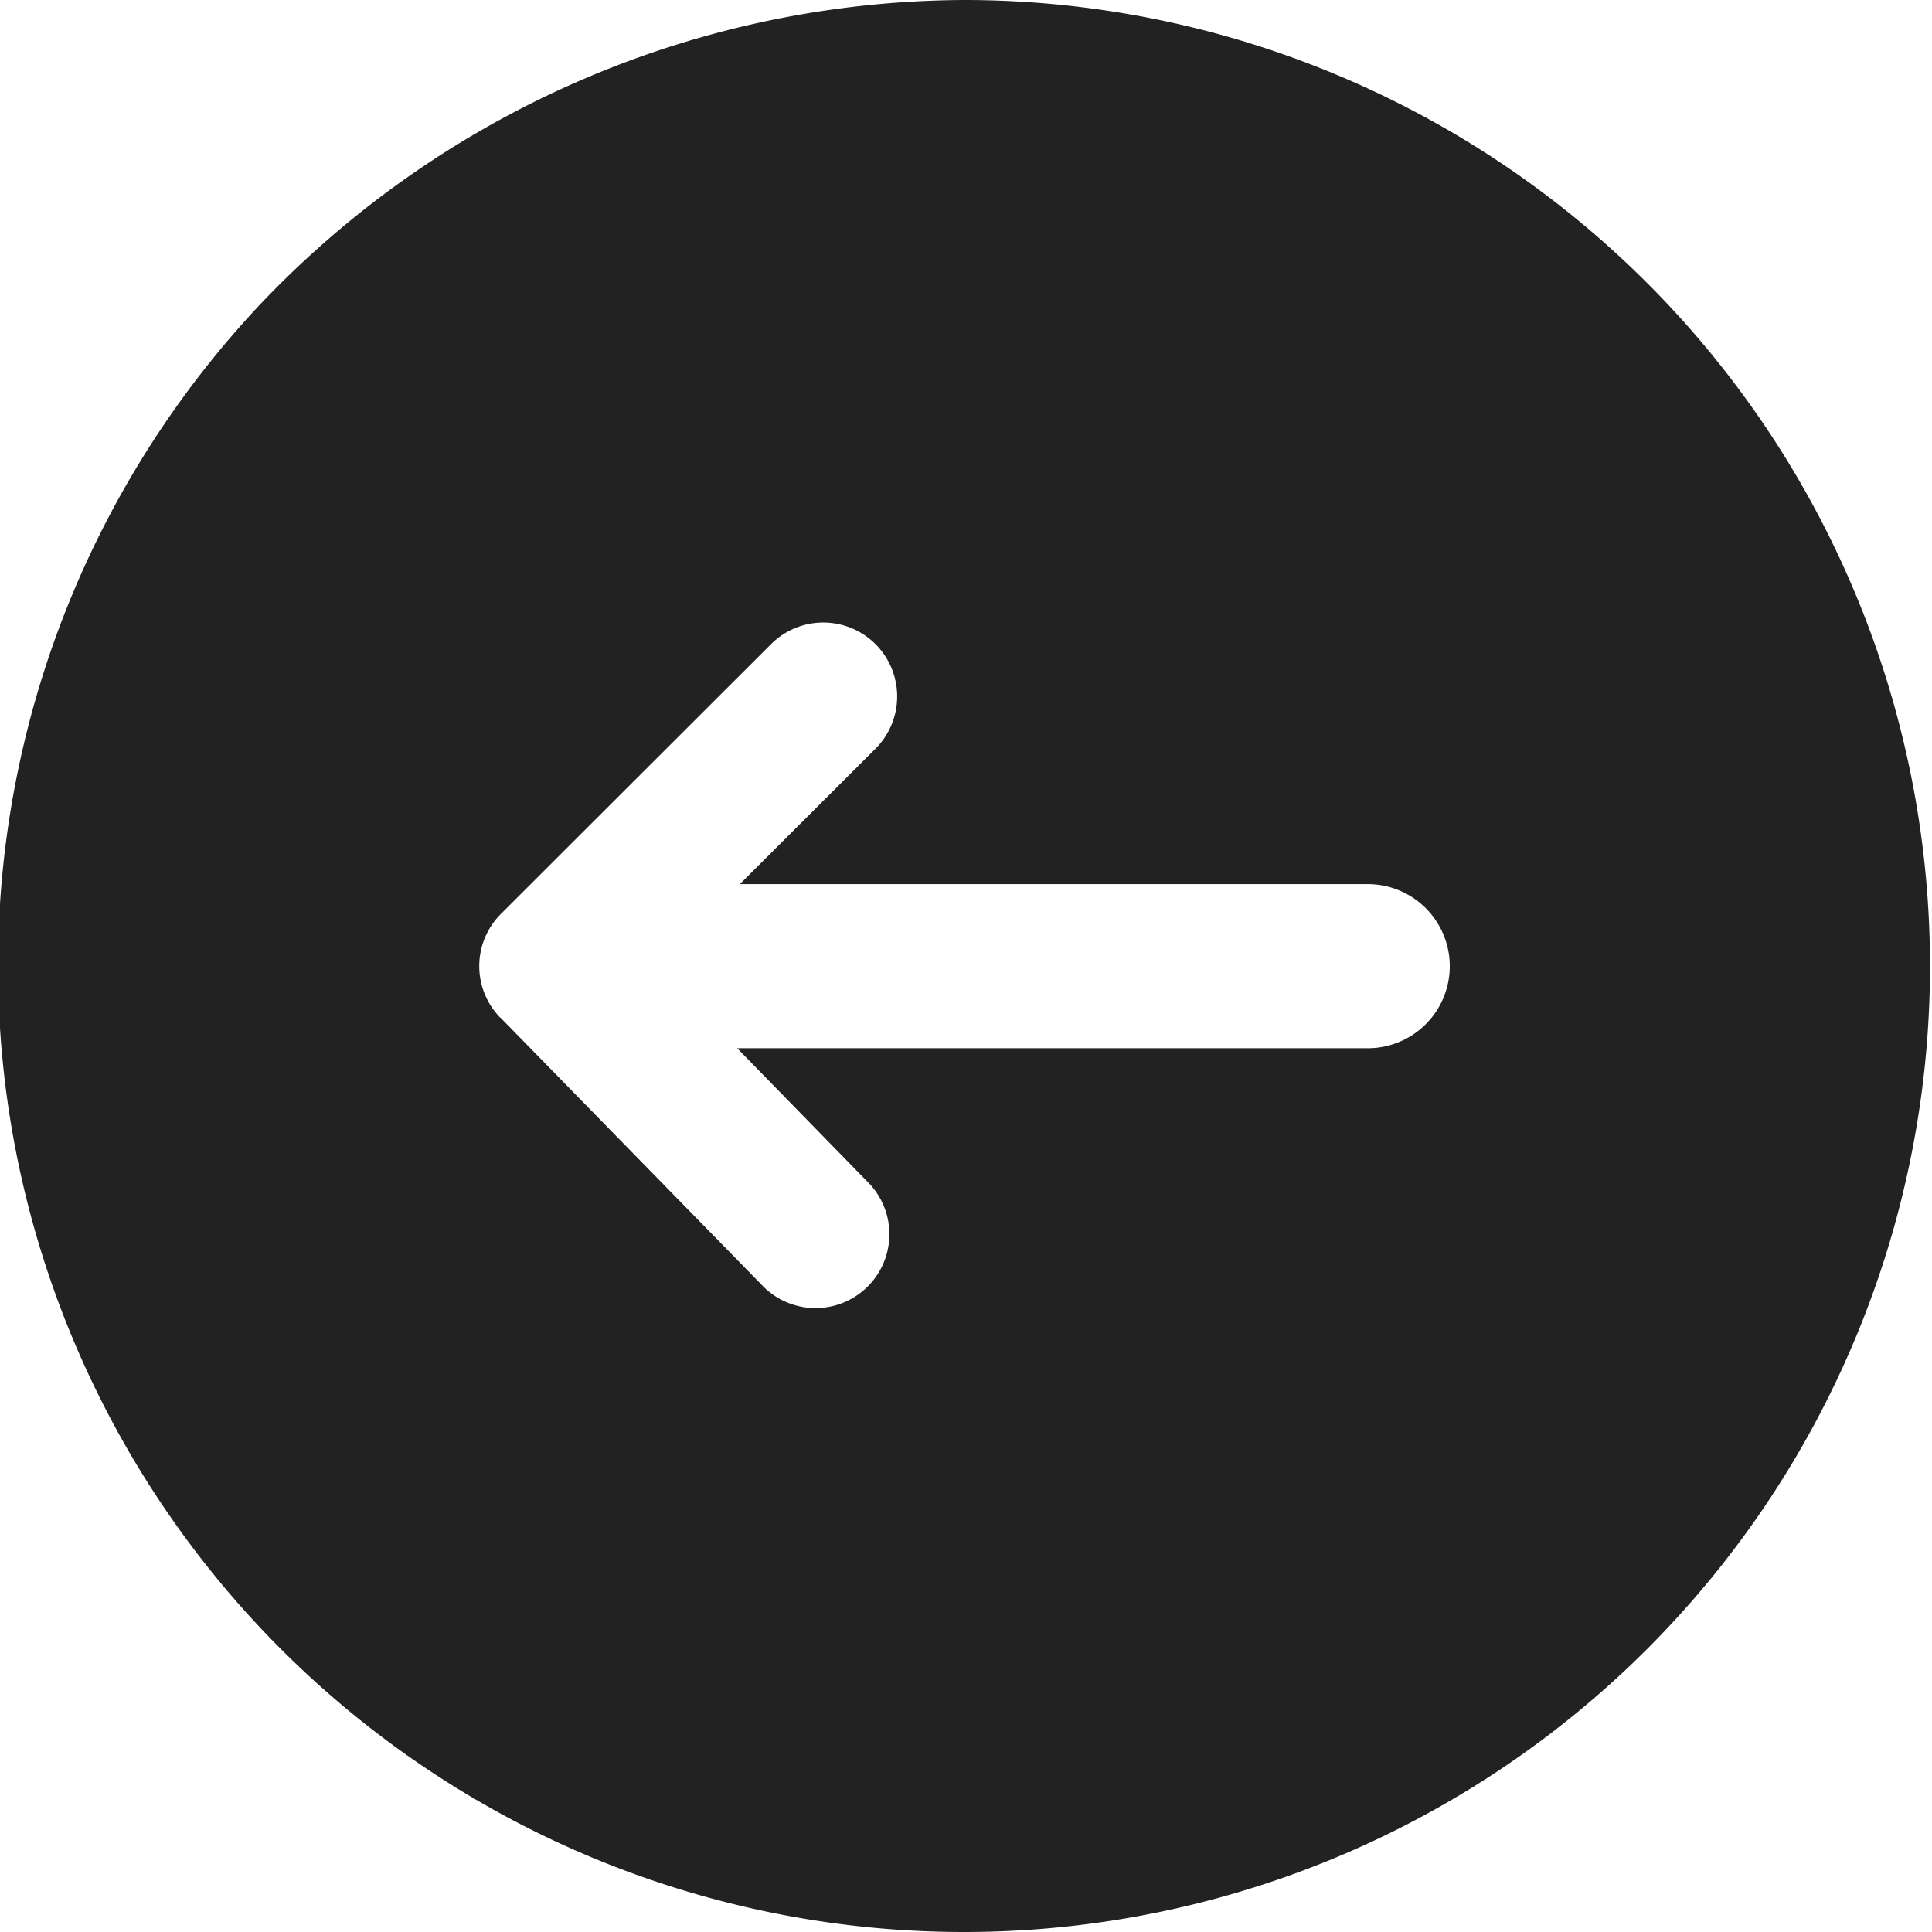
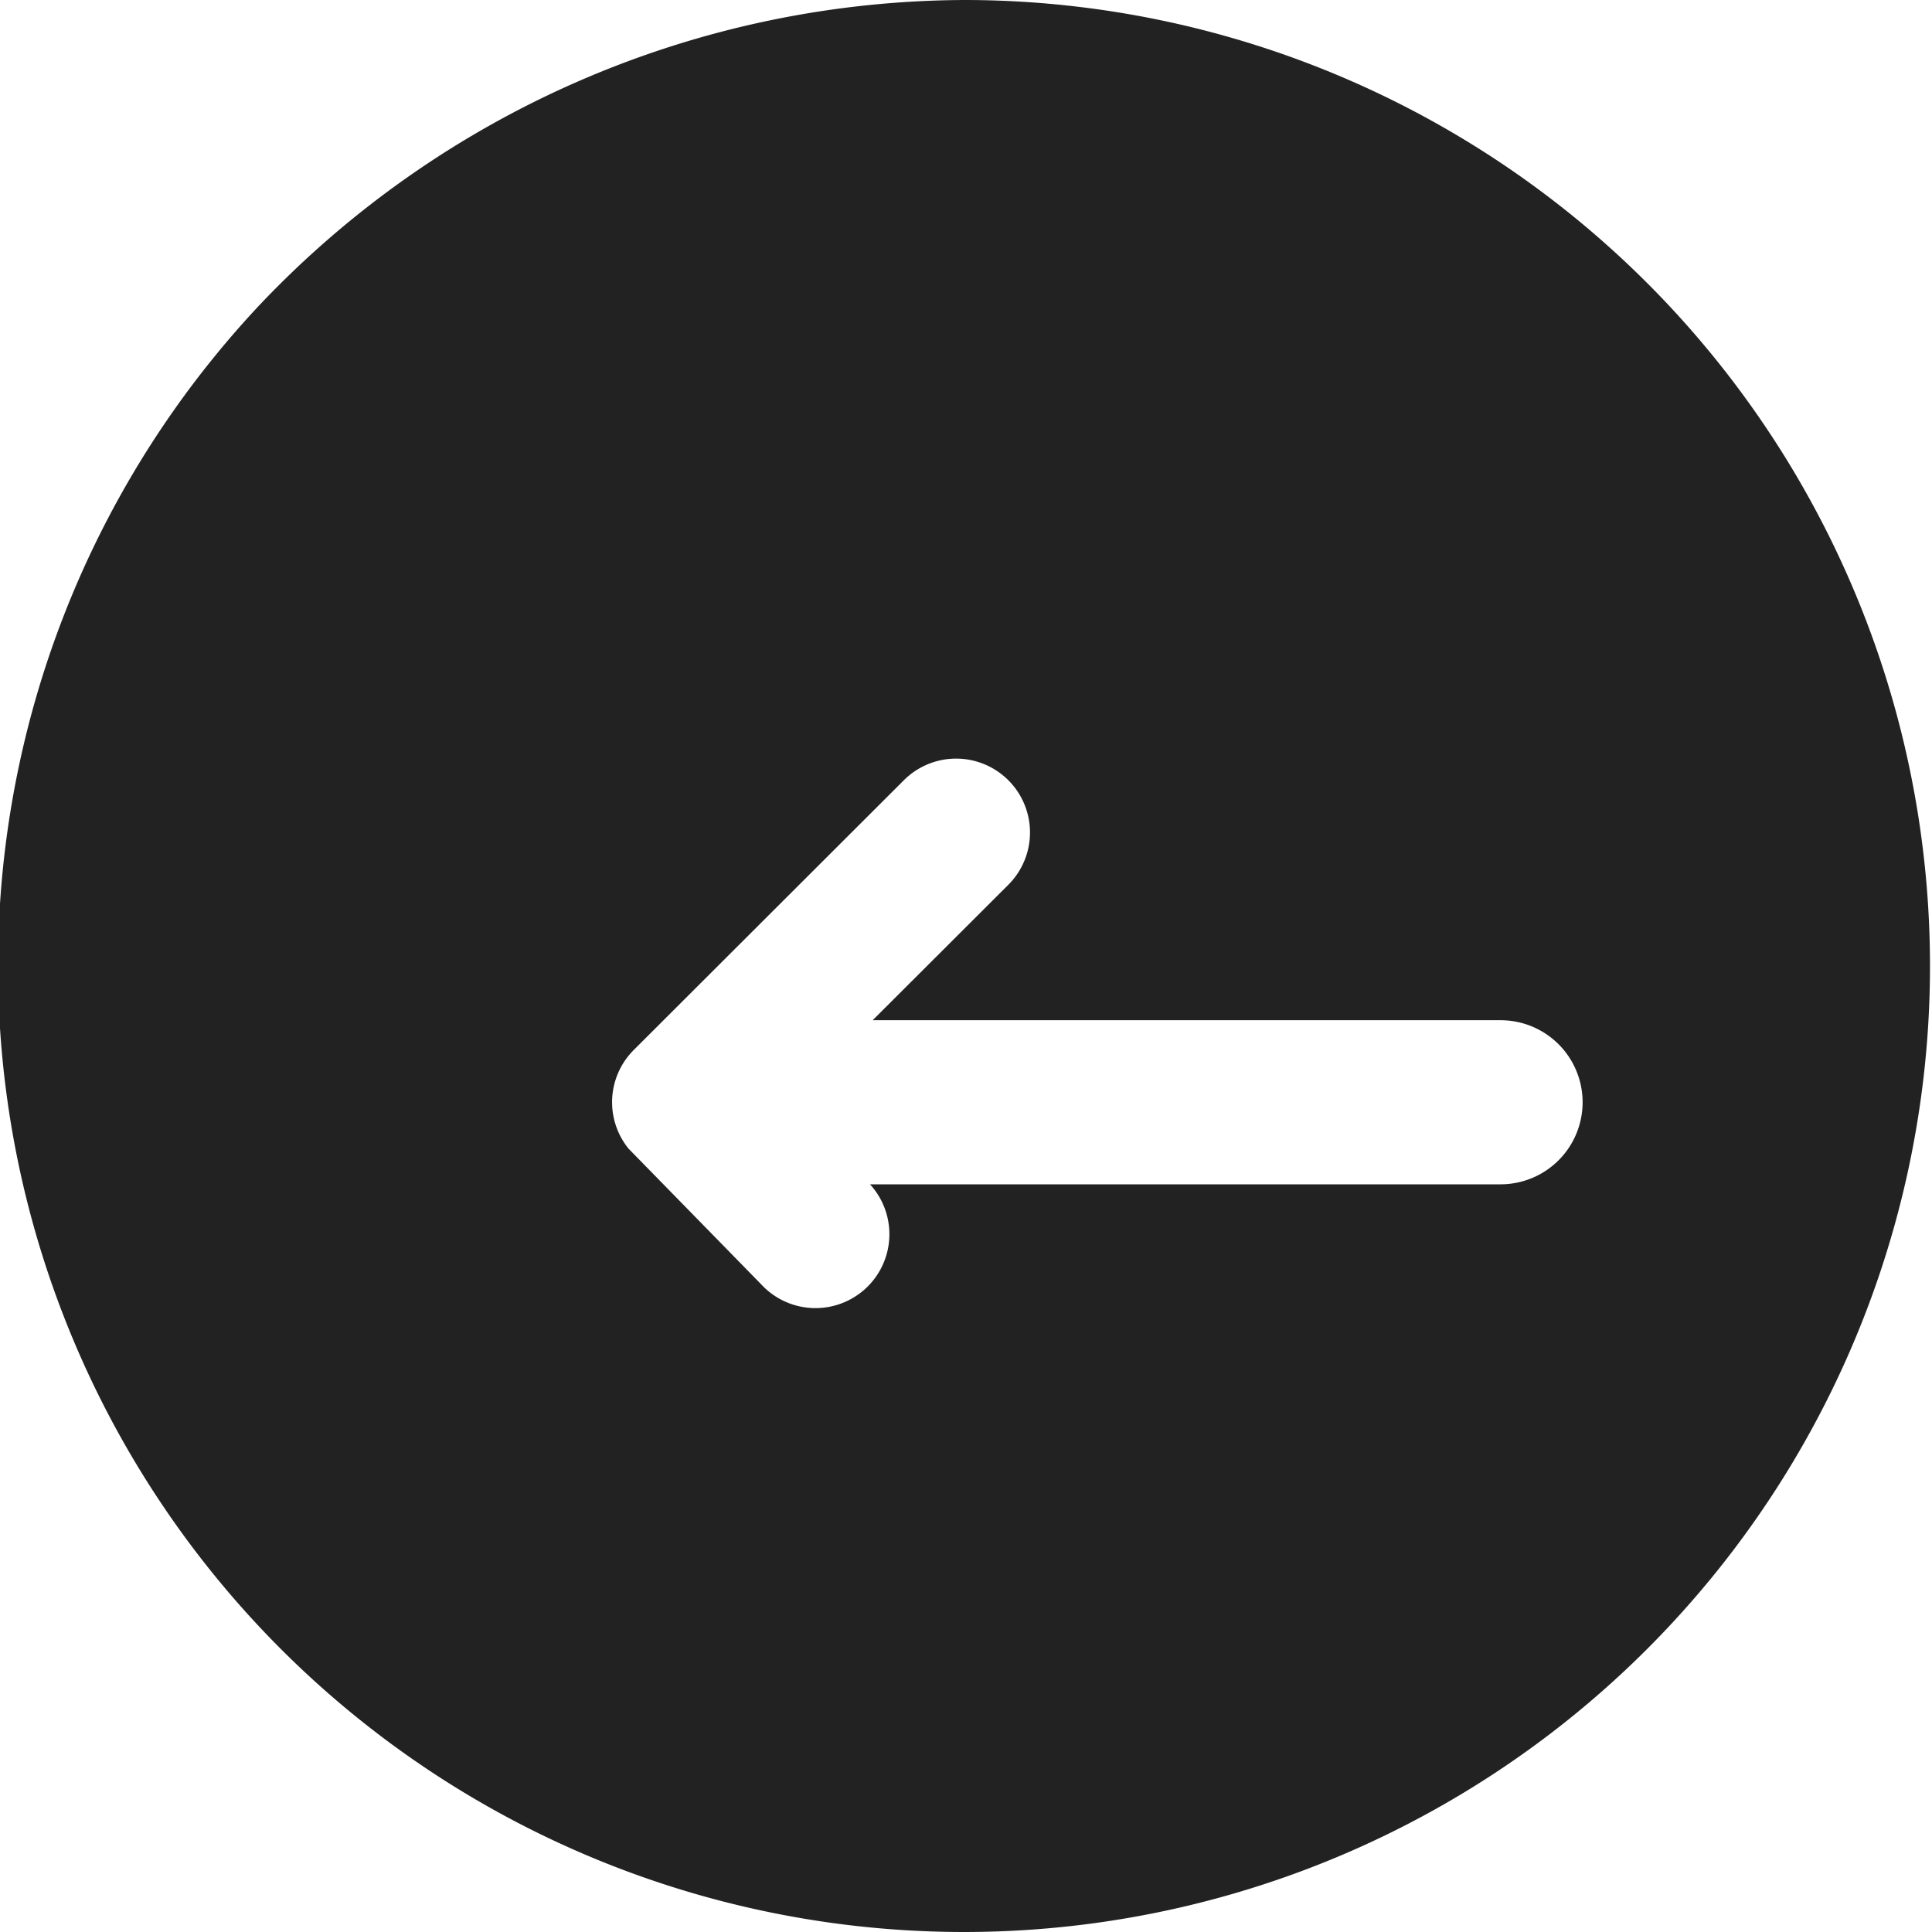
<svg xmlns="http://www.w3.org/2000/svg" width="16" height="16" viewBox="0 0 16 16">
-   <path d="M18.746,10.75a8,8,0,1,1-5.85,2.535,8.084,8.084,0,0,1,5.85-2.535ZM14.9,19.178l2.184,2.234a.612.612,0,0,0,.876-.854l-1.1-1.127h5.222a.679.679,0,1,0,0-1.359h-5.2l1.124-1.122a.612.612,0,0,0-.866-.865l-2.237,2.234a.611.611,0,0,0-.005.859Z" transform="translate(-10.755 -10.75)" fill="#222" />
+   <path d="M18.746,10.75a8,8,0,1,1-5.85,2.535,8.084,8.084,0,0,1,5.85-2.535ZM14.9,19.178l2.184,2.234a.612.612,0,0,0,.876-.854h5.222a.679.679,0,1,0,0-1.359h-5.2l1.124-1.122a.612.612,0,0,0-.866-.865l-2.237,2.234a.611.611,0,0,0-.005.859Z" transform="translate(-10.755 -10.75)" fill="#222" />
</svg>